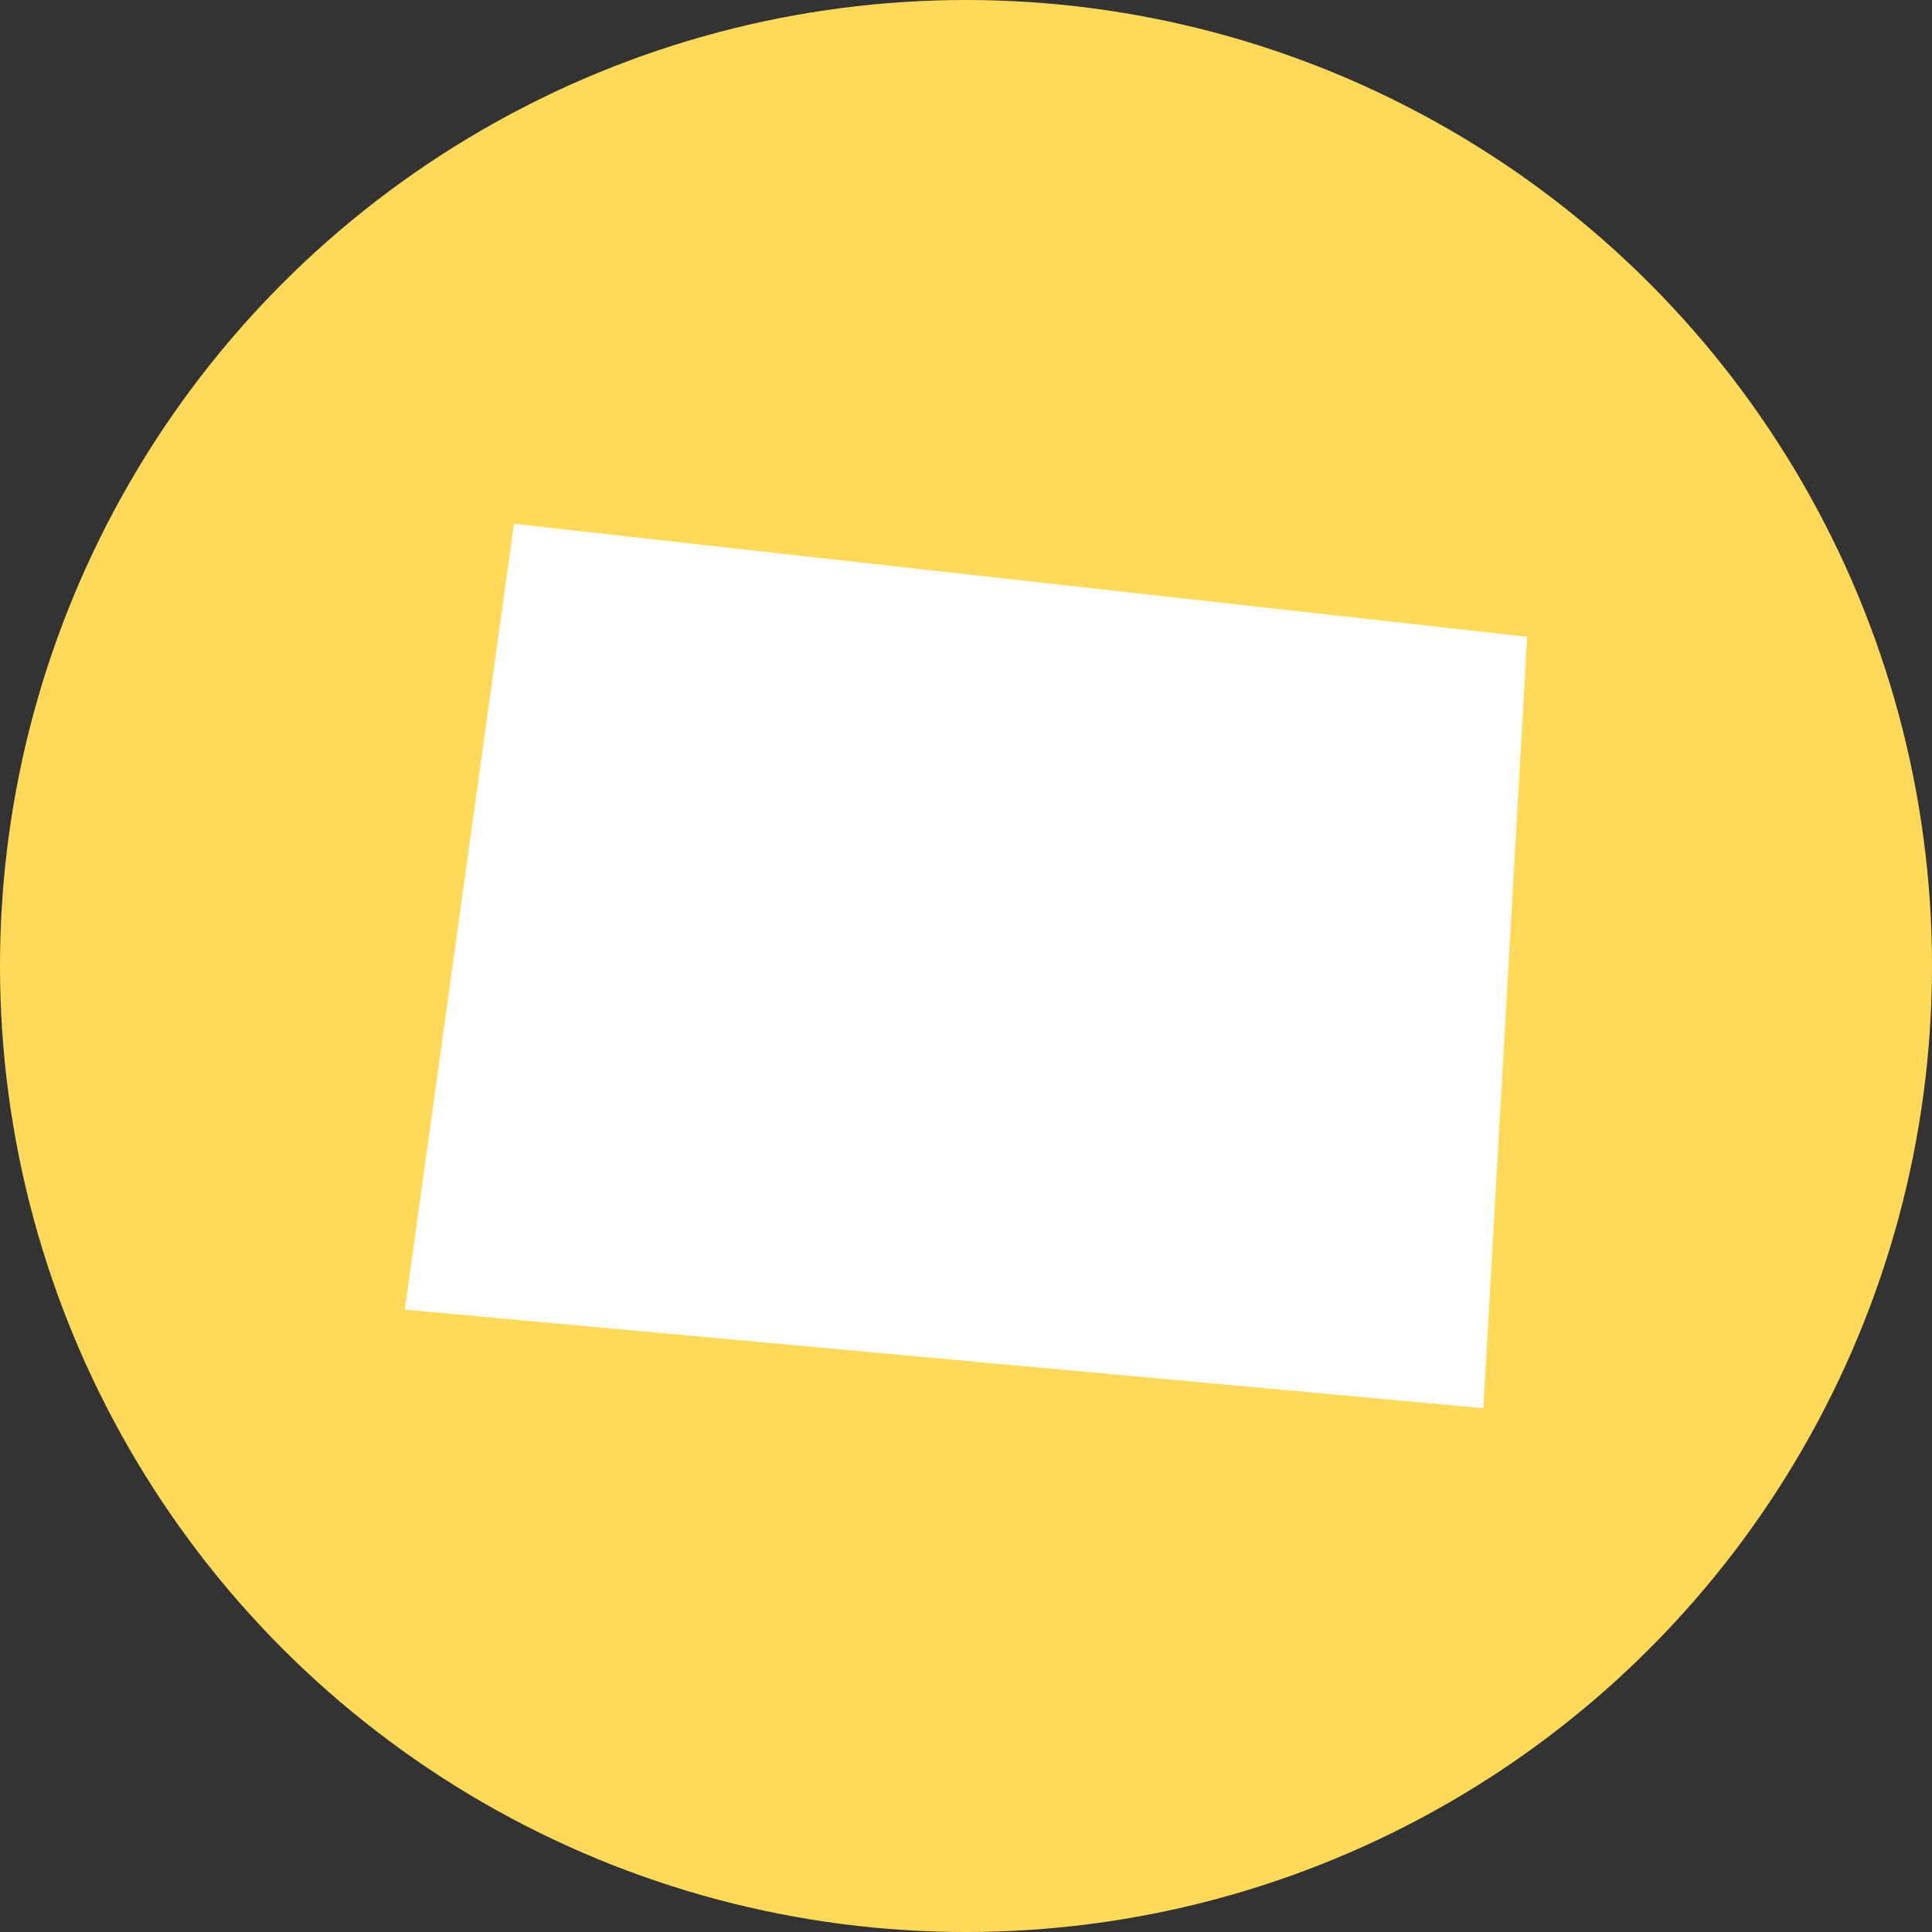
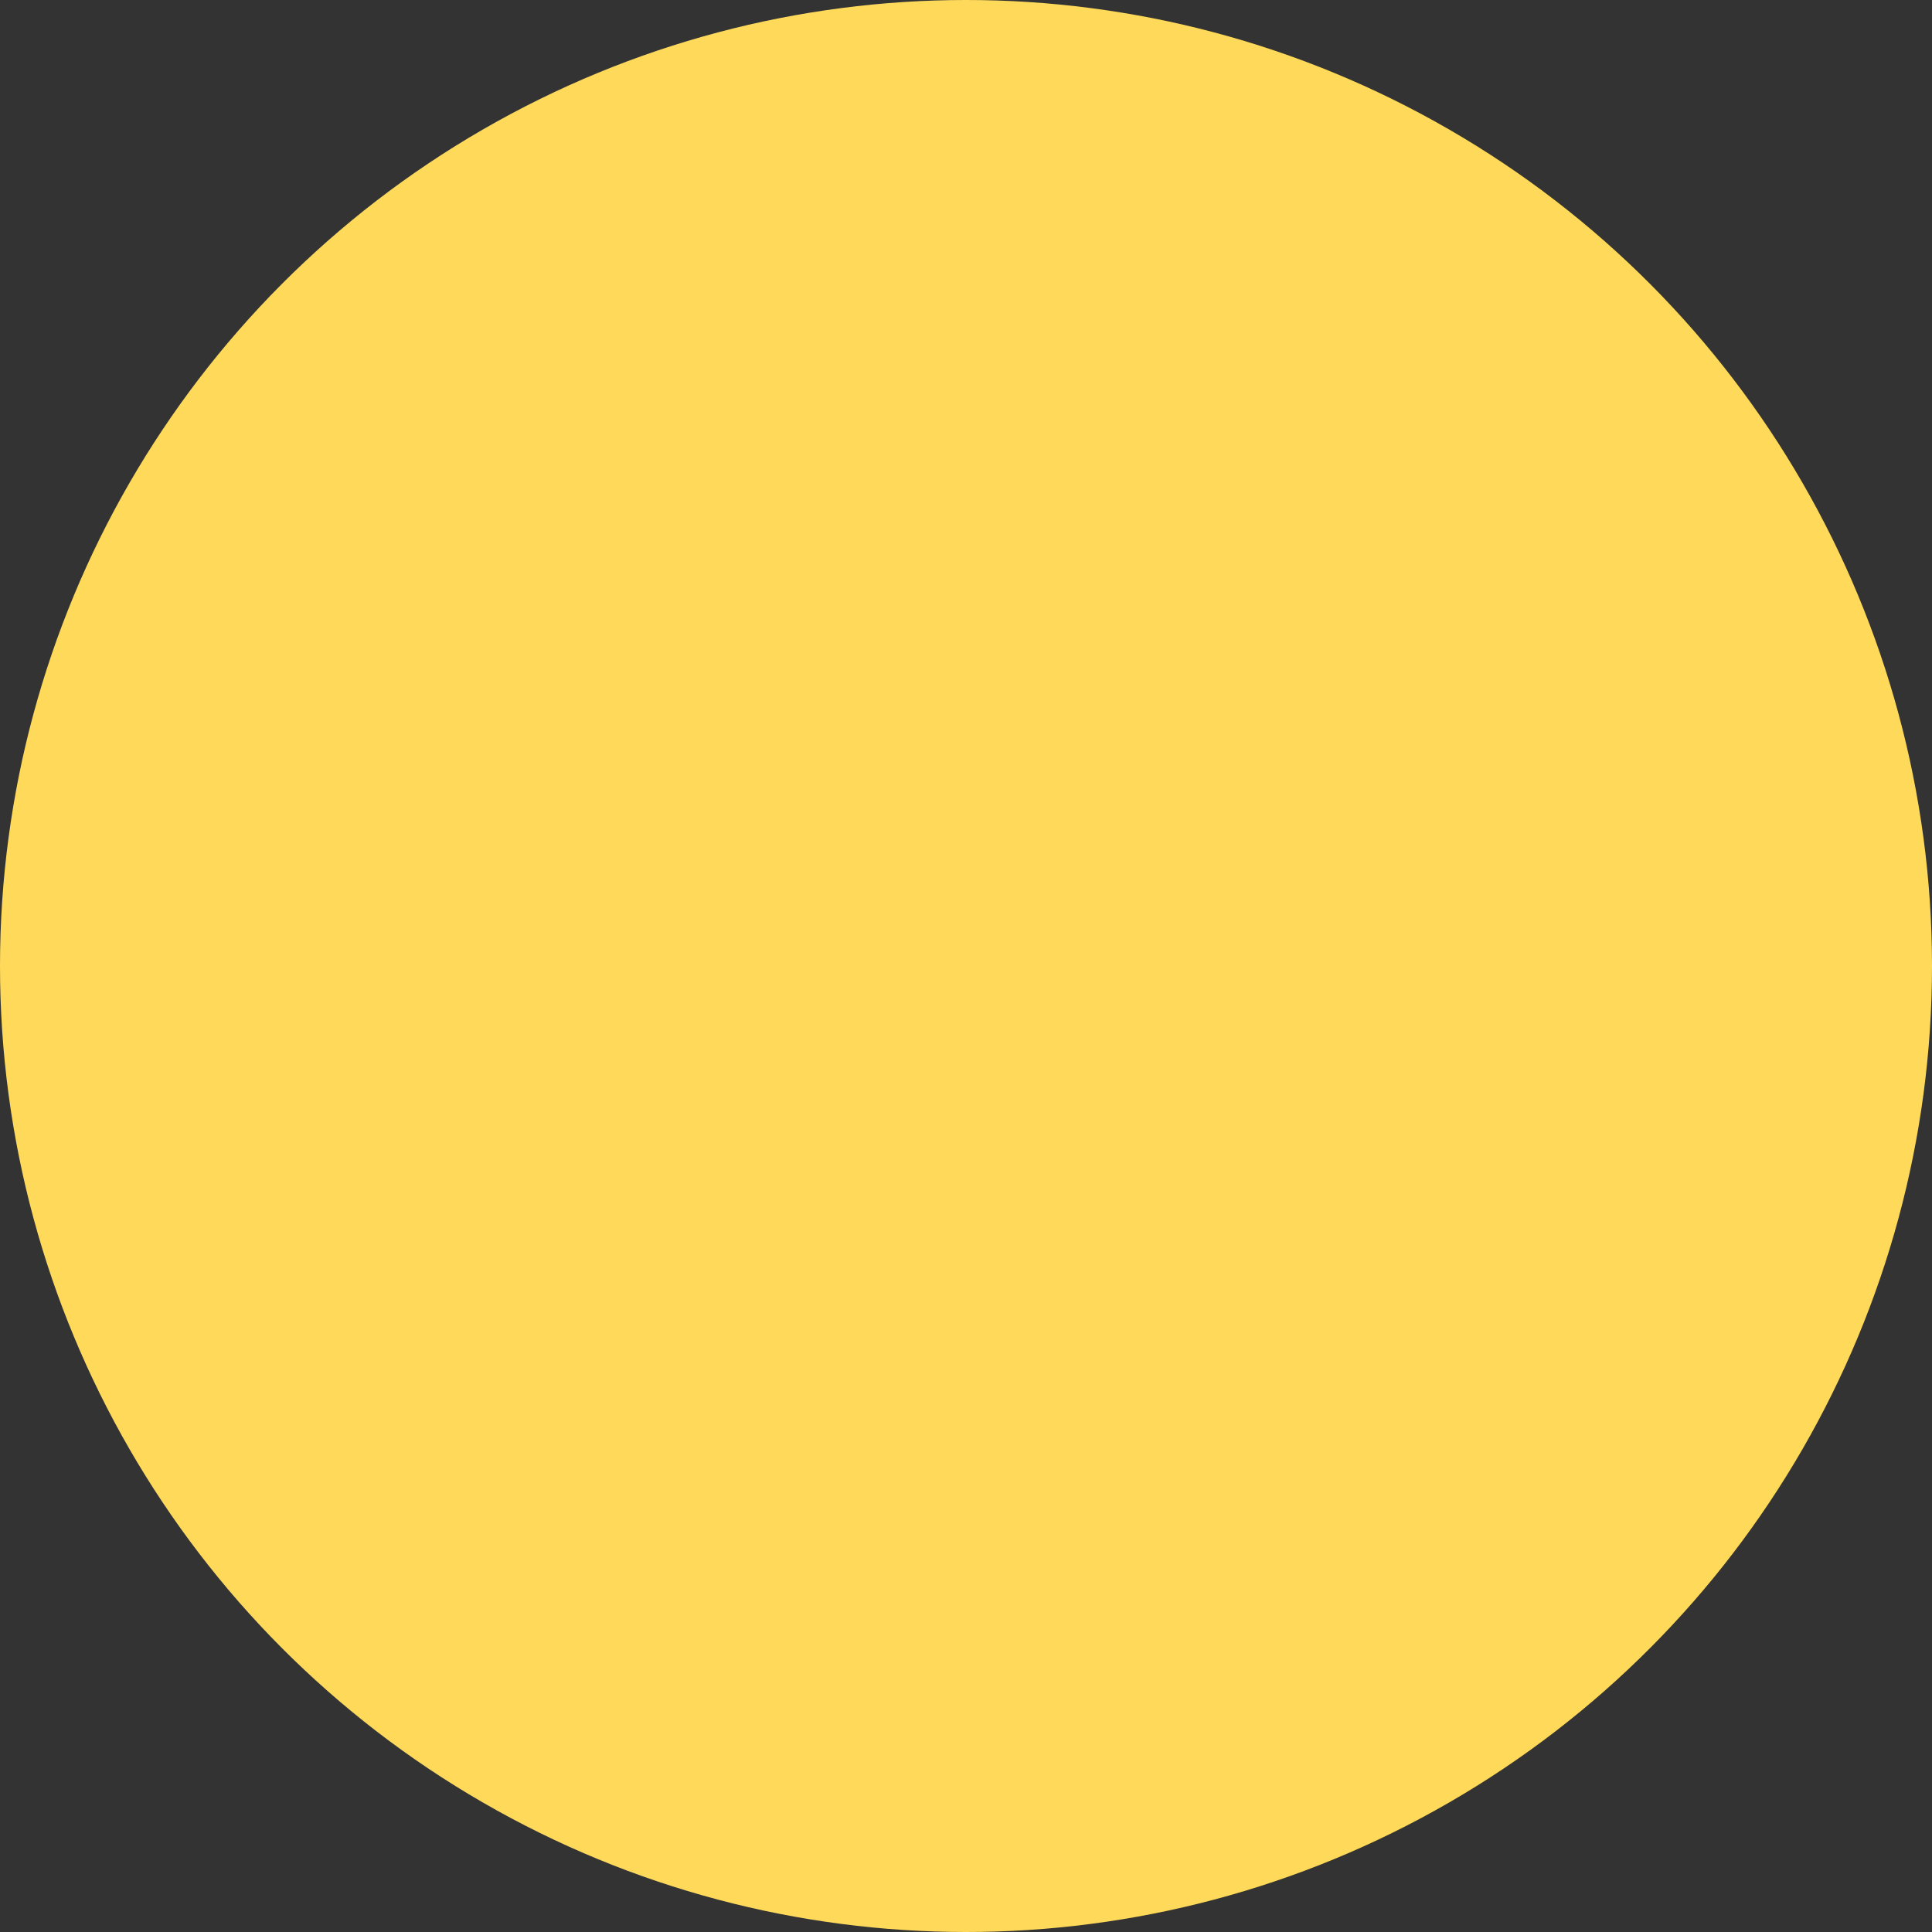
<svg xmlns="http://www.w3.org/2000/svg" width="201" height="201" viewBox="0 0 201 201">
  <rect x="0" y="0" width="201" height="201" fill="#333333" stroke="none" />
  <g fill="none" fill-rule="evenodd">
    <circle cx="100.5" cy="100.5" r="100.5" fill="#FFDA5A" />
-     <polygon fill="#FFF" points="53.475 54.5 42.122 136.247 154.32 146.5 158.878 66.274 158.878 66.253" />
  </g>
</svg>